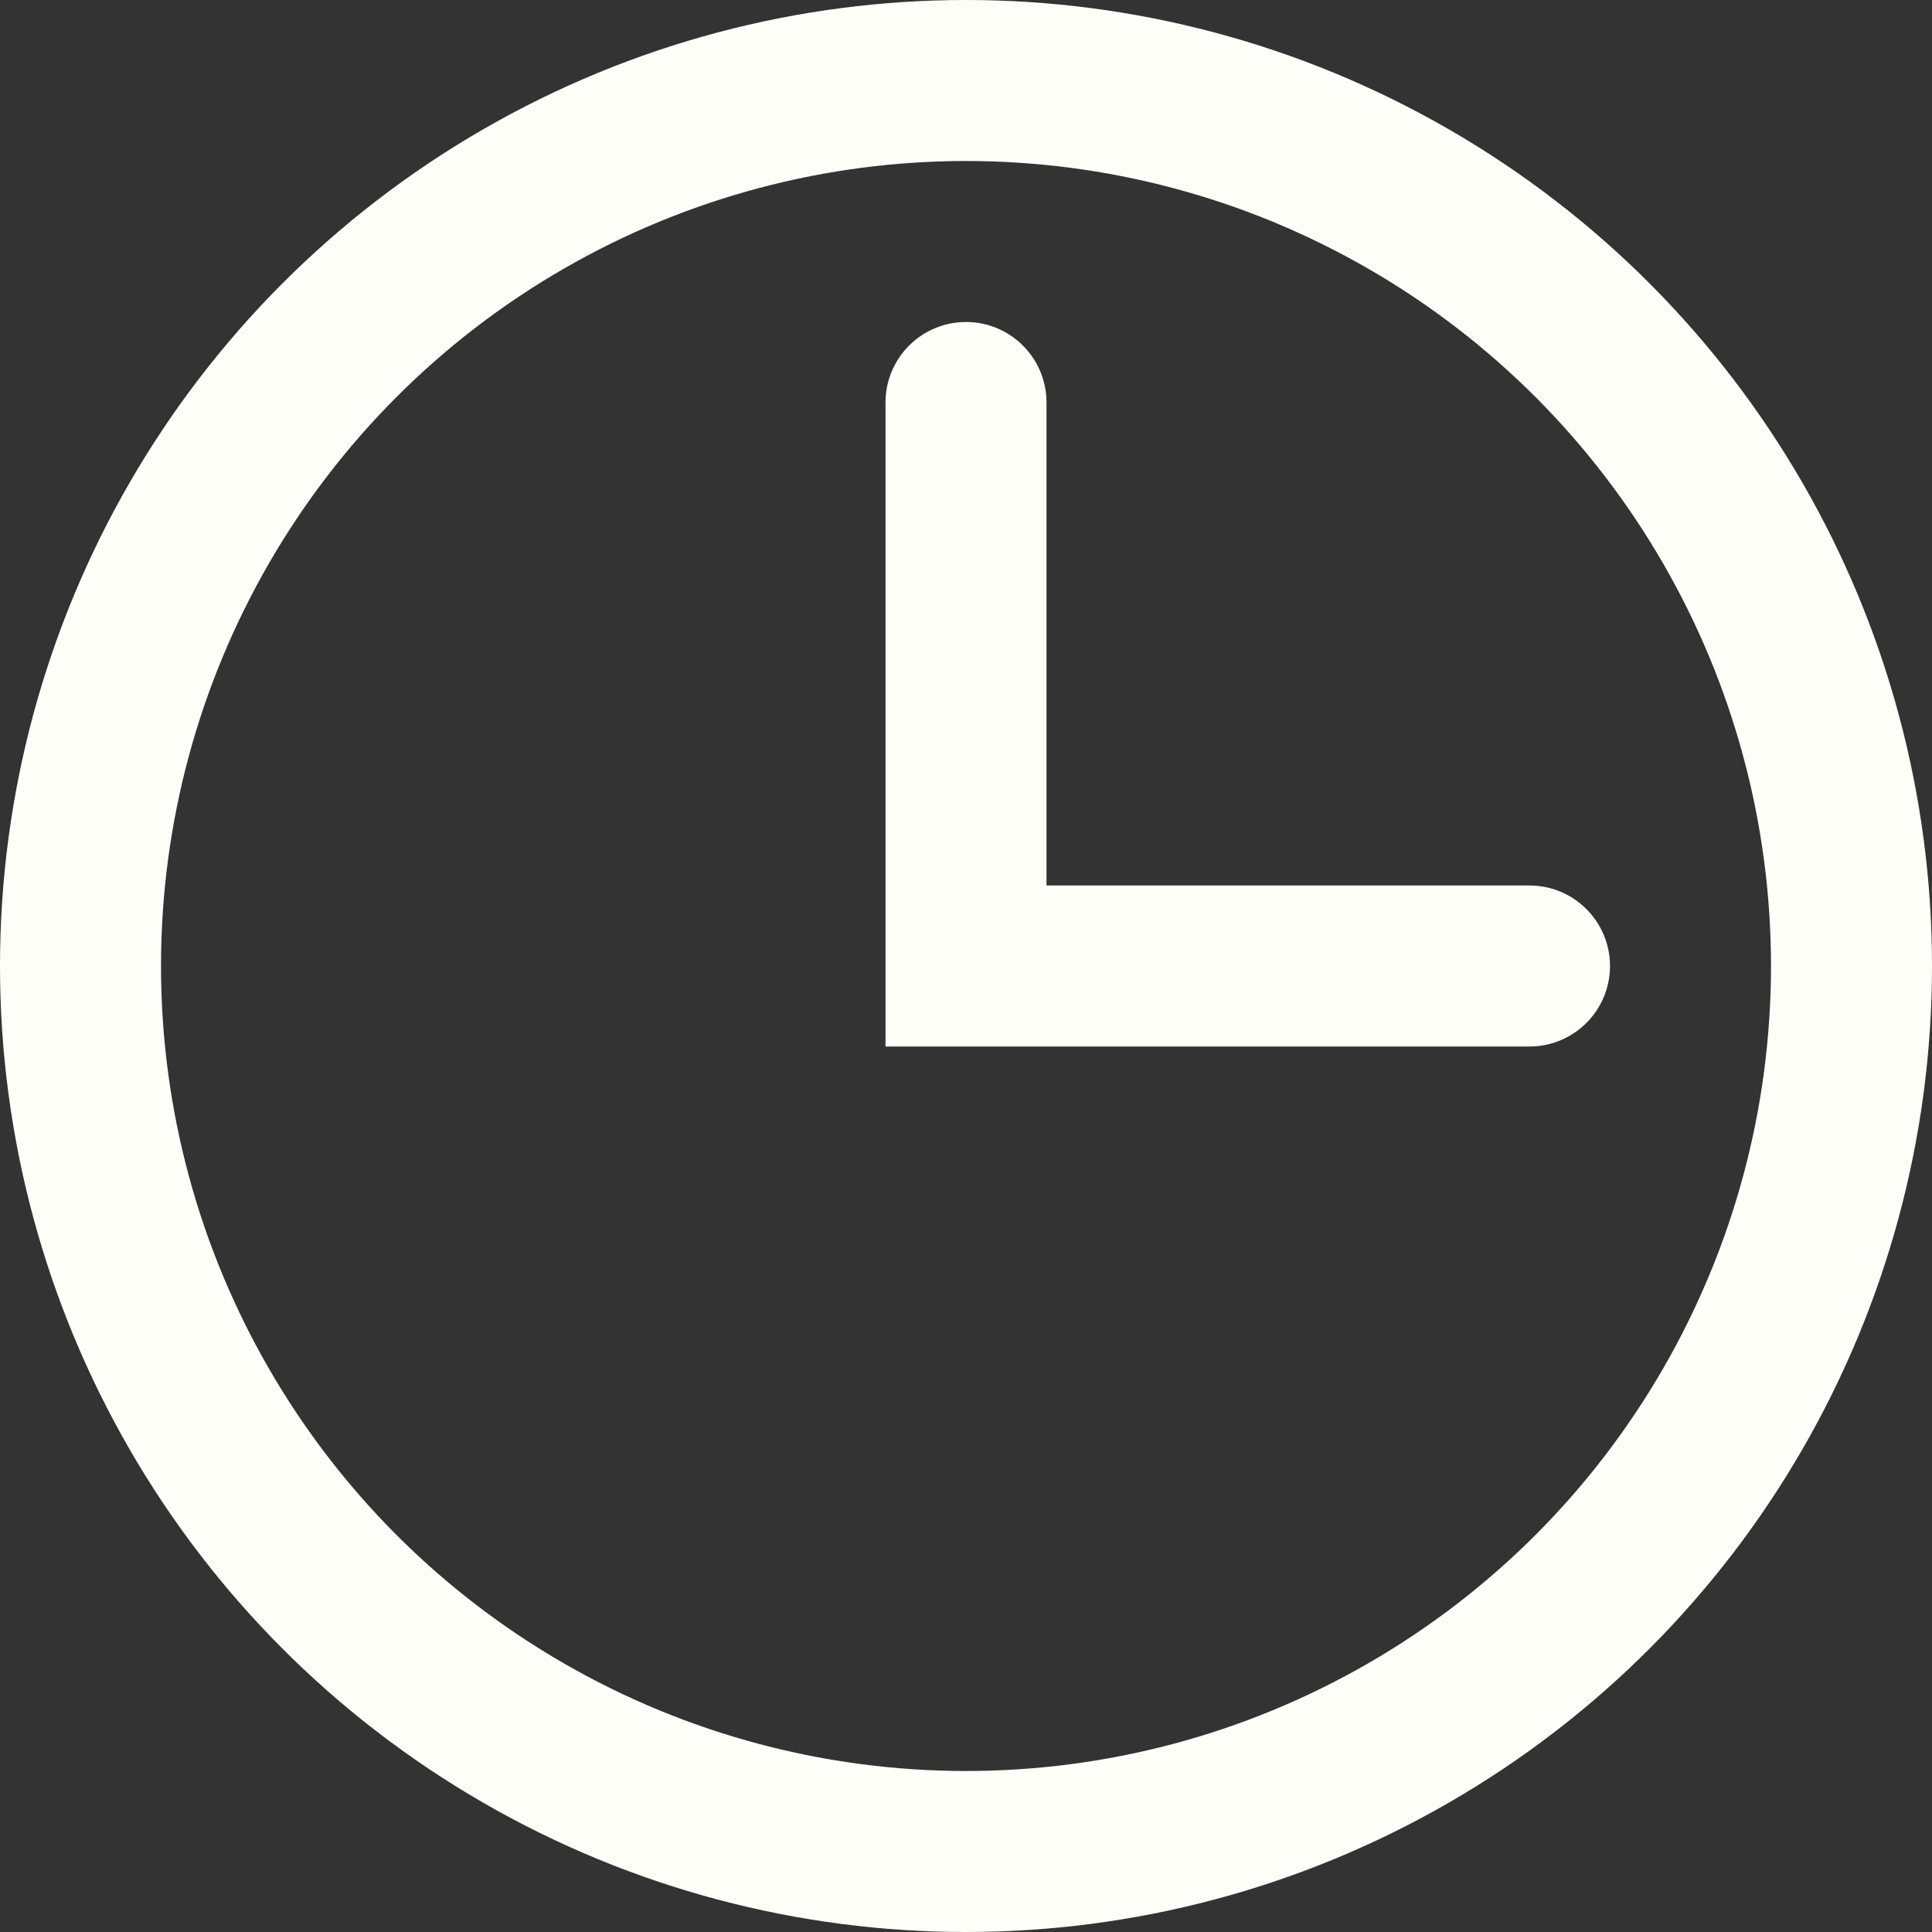
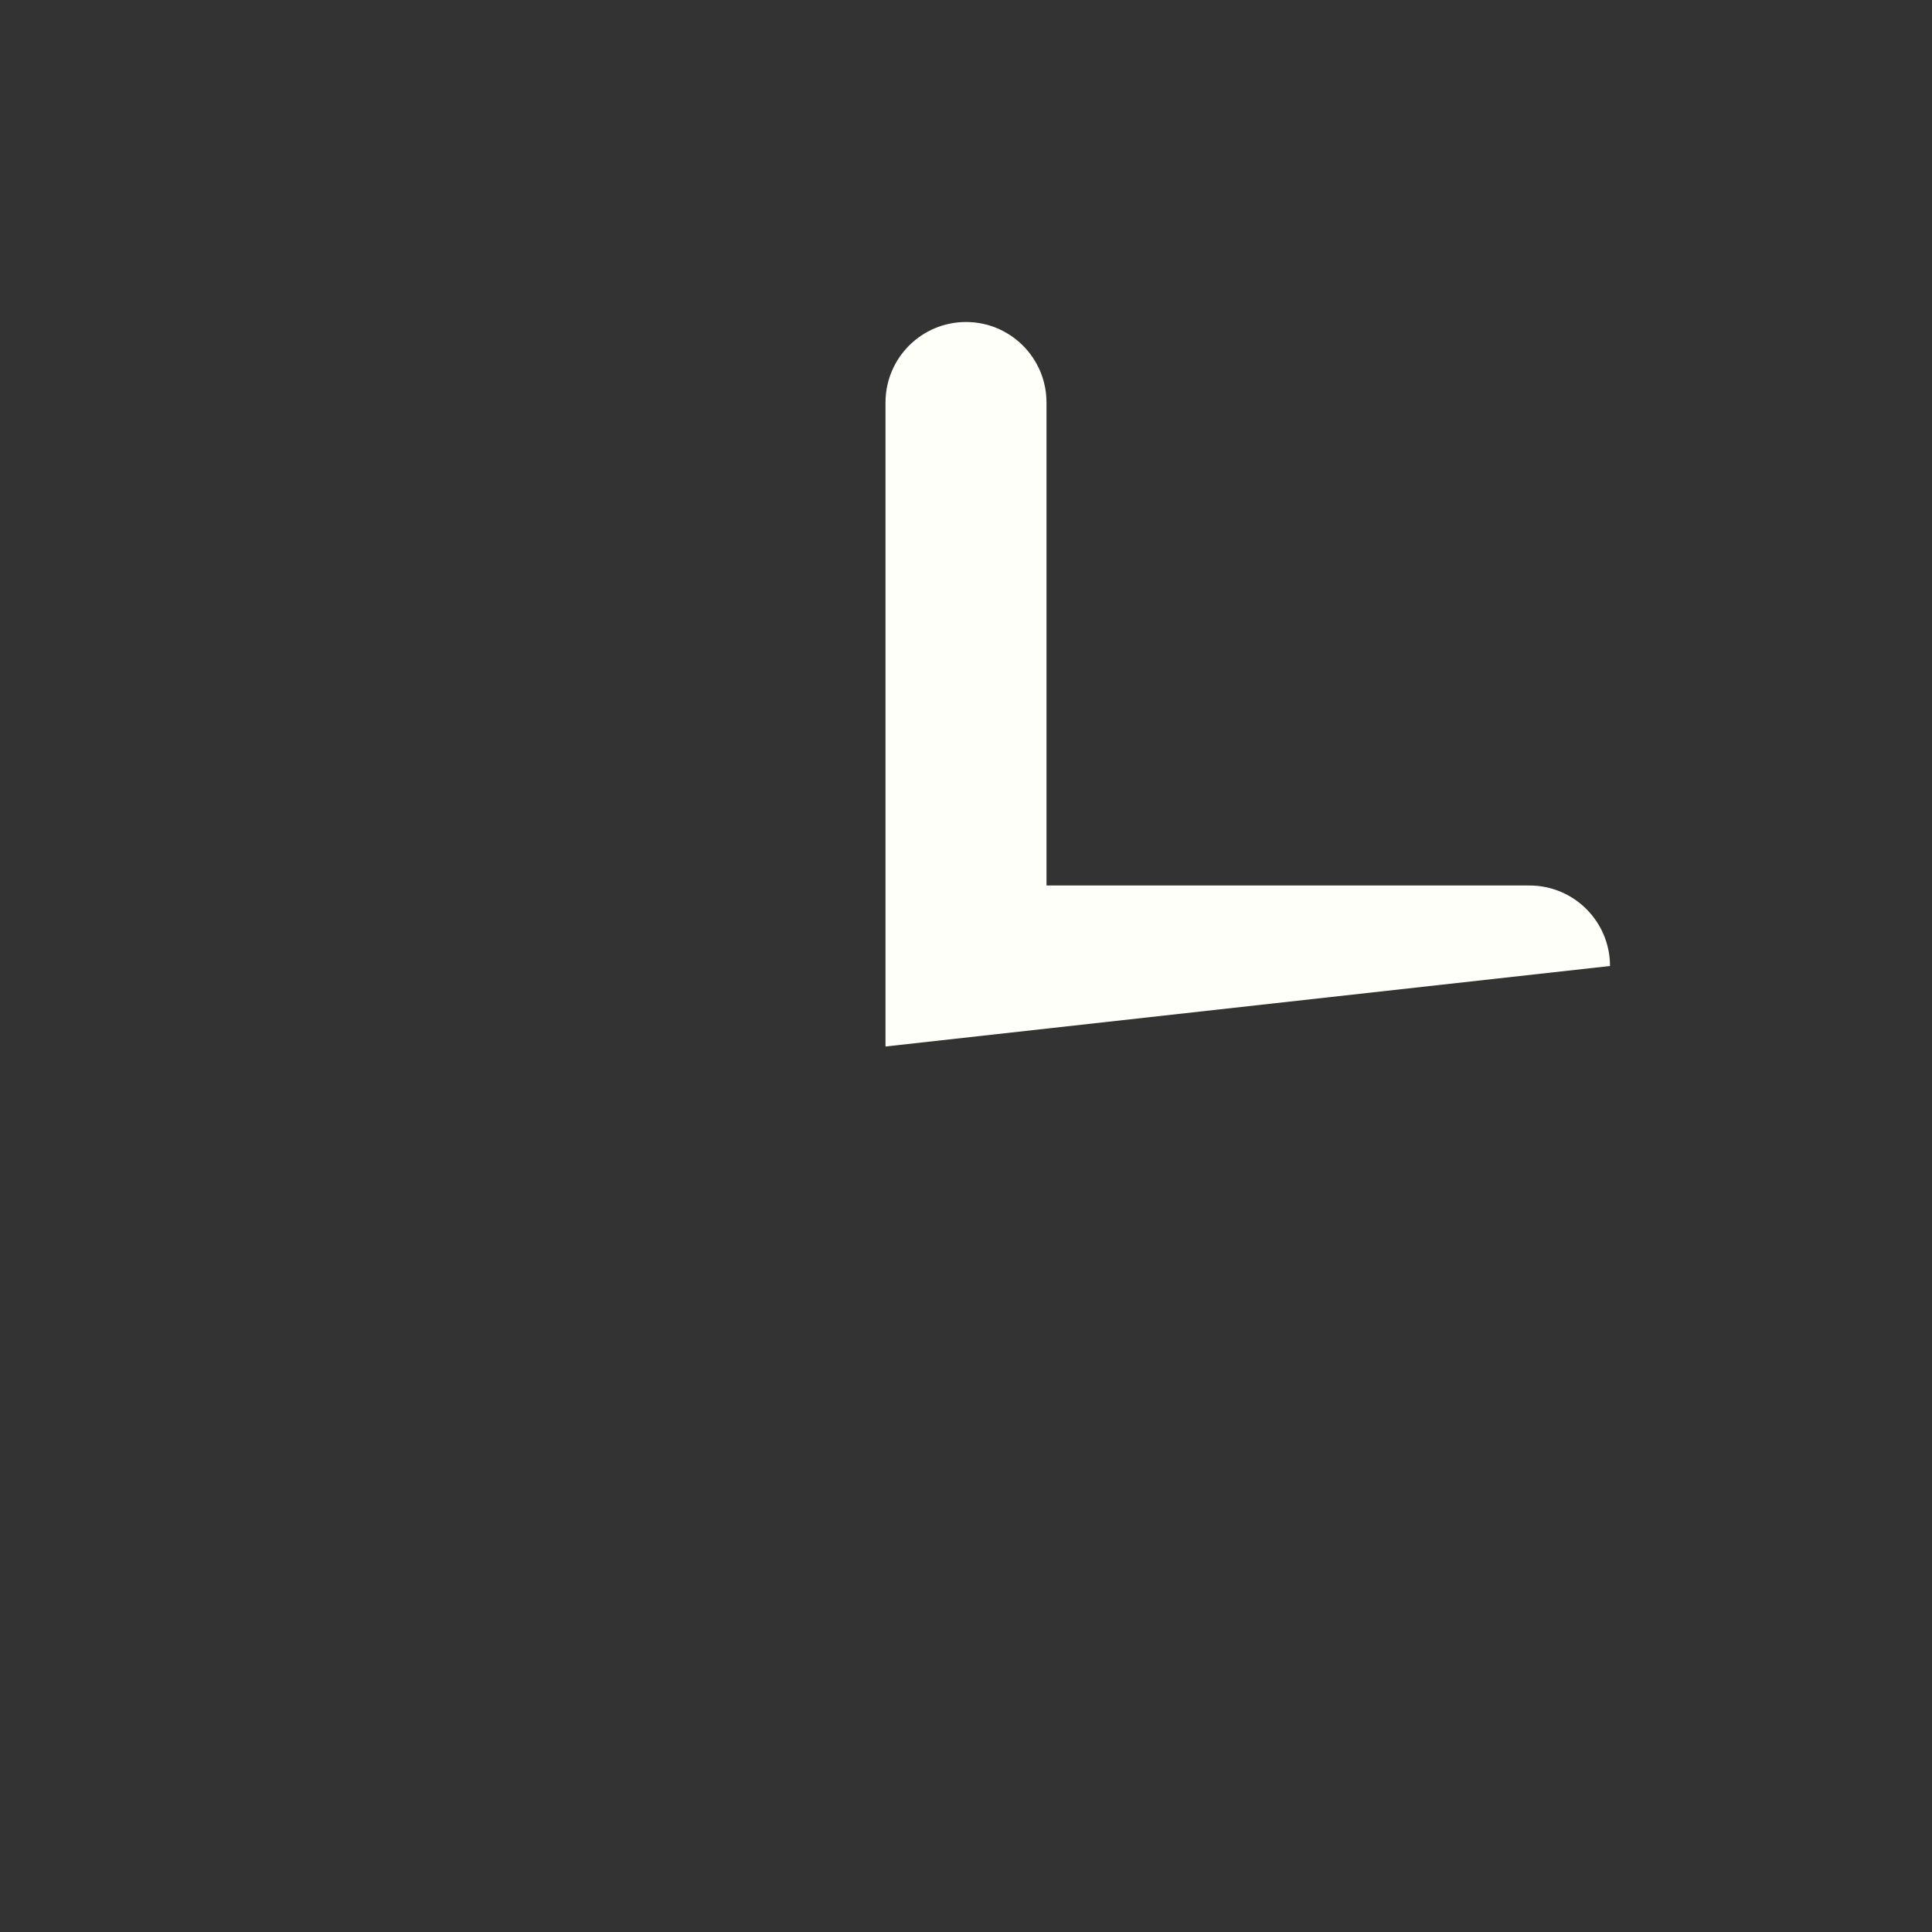
<svg xmlns="http://www.w3.org/2000/svg" width="12" height="12" viewBox="0 0 12 12" fill="none">
  <rect x="0" y="0" width="12" height="12" fill="#333333" stroke="none" />
-   <circle cx="6" cy="6" r="5.5" stroke="#FFFFFA" />
-   <path fill-rule="evenodd" clip-rule="evenodd" d="M10 6C10 6.276 9.776 6.5 9.5 6.5L5.5 6.5L5.5 2.5C5.5 2.224 5.724 2 6 2C6.276 2 6.5 2.224 6.5 2.5L6.5 5.5L9.5 5.5C9.776 5.5 10 5.724 10 6Z" fill="#FFFFFA" />
+   <path fill-rule="evenodd" clip-rule="evenodd" d="M10 6L5.5 6.5L5.5 2.5C5.5 2.224 5.724 2 6 2C6.276 2 6.5 2.224 6.5 2.5L6.5 5.5L9.5 5.5C9.776 5.5 10 5.724 10 6Z" fill="#FFFFFA" />
</svg>